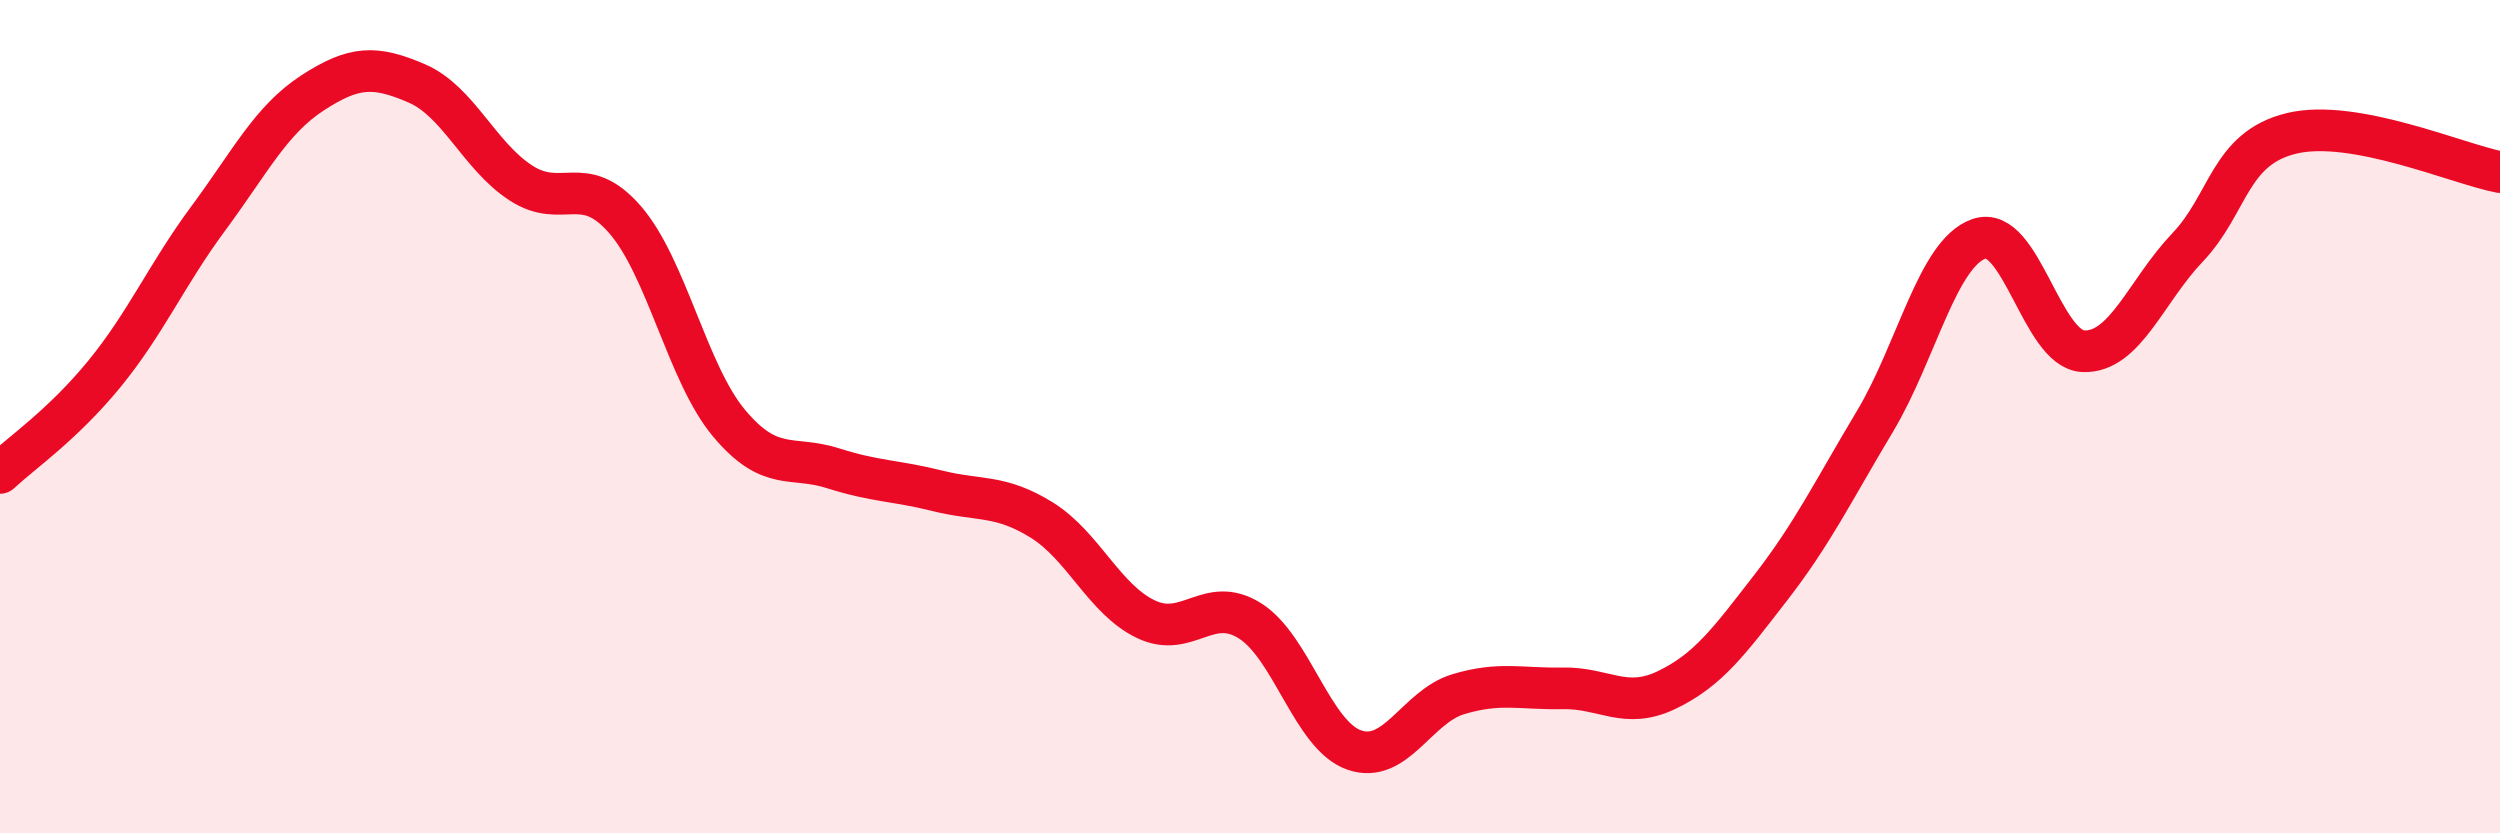
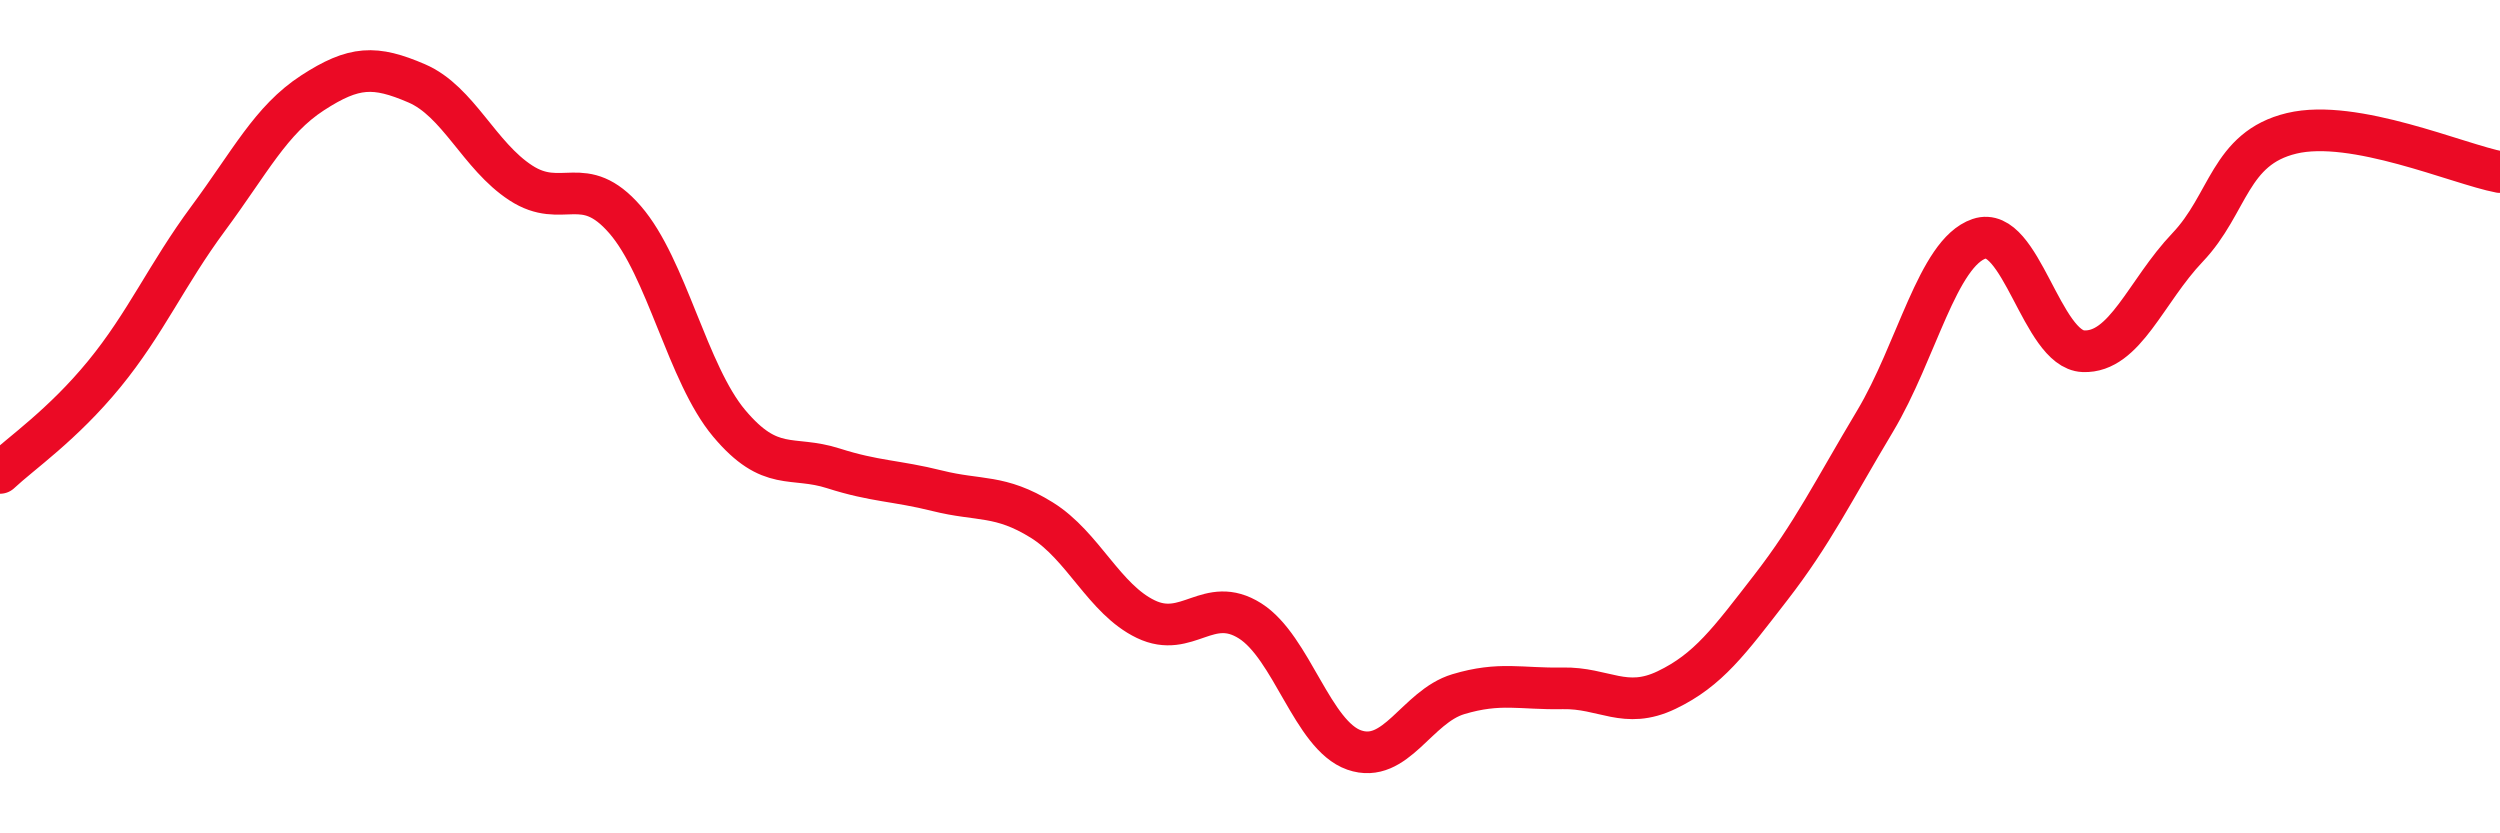
<svg xmlns="http://www.w3.org/2000/svg" width="60" height="20" viewBox="0 0 60 20">
-   <path d="M 0,11.35 C 0.5,10.88 1.5,10.2 2.5,8.98 C 3.5,7.76 4,6.59 5,5.24 C 6,3.89 6.5,2.88 7.5,2.23 C 8.5,1.58 9,1.57 10,2 C 11,2.43 11.5,3.74 12.5,4.39 C 13.5,5.04 14,4.12 15,5.27 C 16,6.42 16.5,8.97 17.5,10.16 C 18.5,11.35 19,10.92 20,11.24 C 21,11.56 21.5,11.53 22.5,11.78 C 23.5,12.03 24,11.86 25,12.48 C 26,13.1 26.5,14.38 27.5,14.86 C 28.5,15.34 29,14.27 30,14.9 C 31,15.53 31.5,17.65 32.5,18 C 33.5,18.35 34,16.96 35,16.66 C 36,16.36 36.5,16.54 37.5,16.52 C 38.5,16.5 39,17.04 40,16.56 C 41,16.08 41.5,15.39 42.5,14.1 C 43.5,12.81 44,11.78 45,10.11 C 46,8.44 46.5,6.07 47.5,5.73 C 48.5,5.39 49,8.39 50,8.43 C 51,8.47 51.5,6.99 52.5,5.94 C 53.5,4.89 53.5,3.56 55,3.2 C 56.5,2.84 59,3.94 60,4.13L60 20L0 20Z" fill="#EB0A25" opacity="0.1" stroke-linecap="round" stroke-linejoin="round" />
  <path d="M 0,11.35 C 0.5,10.88 1.5,10.2 2.5,8.98 C 3.5,7.76 4,6.59 5,5.24 C 6,3.89 6.5,2.88 7.5,2.23 C 8.5,1.58 9,1.57 10,2 C 11,2.43 11.5,3.74 12.5,4.39 C 13.5,5.04 14,4.12 15,5.27 C 16,6.42 16.5,8.97 17.5,10.16 C 18.5,11.35 19,10.92 20,11.24 C 21,11.56 21.5,11.53 22.5,11.78 C 23.5,12.03 24,11.86 25,12.48 C 26,13.1 26.5,14.38 27.5,14.86 C 28.5,15.34 29,14.27 30,14.9 C 31,15.53 31.5,17.65 32.5,18 C 33.5,18.35 34,16.96 35,16.66 C 36,16.36 36.5,16.54 37.5,16.52 C 38.5,16.5 39,17.04 40,16.56 C 41,16.08 41.5,15.39 42.5,14.1 C 43.5,12.81 44,11.78 45,10.11 C 46,8.44 46.5,6.07 47.5,5.73 C 48.5,5.39 49,8.39 50,8.43 C 51,8.47 51.5,6.99 52.5,5.94 C 53.5,4.89 53.5,3.56 55,3.2 C 56.5,2.84 59,3.94 60,4.13" stroke="#EB0A25" stroke-width="1" fill="none" stroke-linecap="round" stroke-linejoin="round" />
</svg>